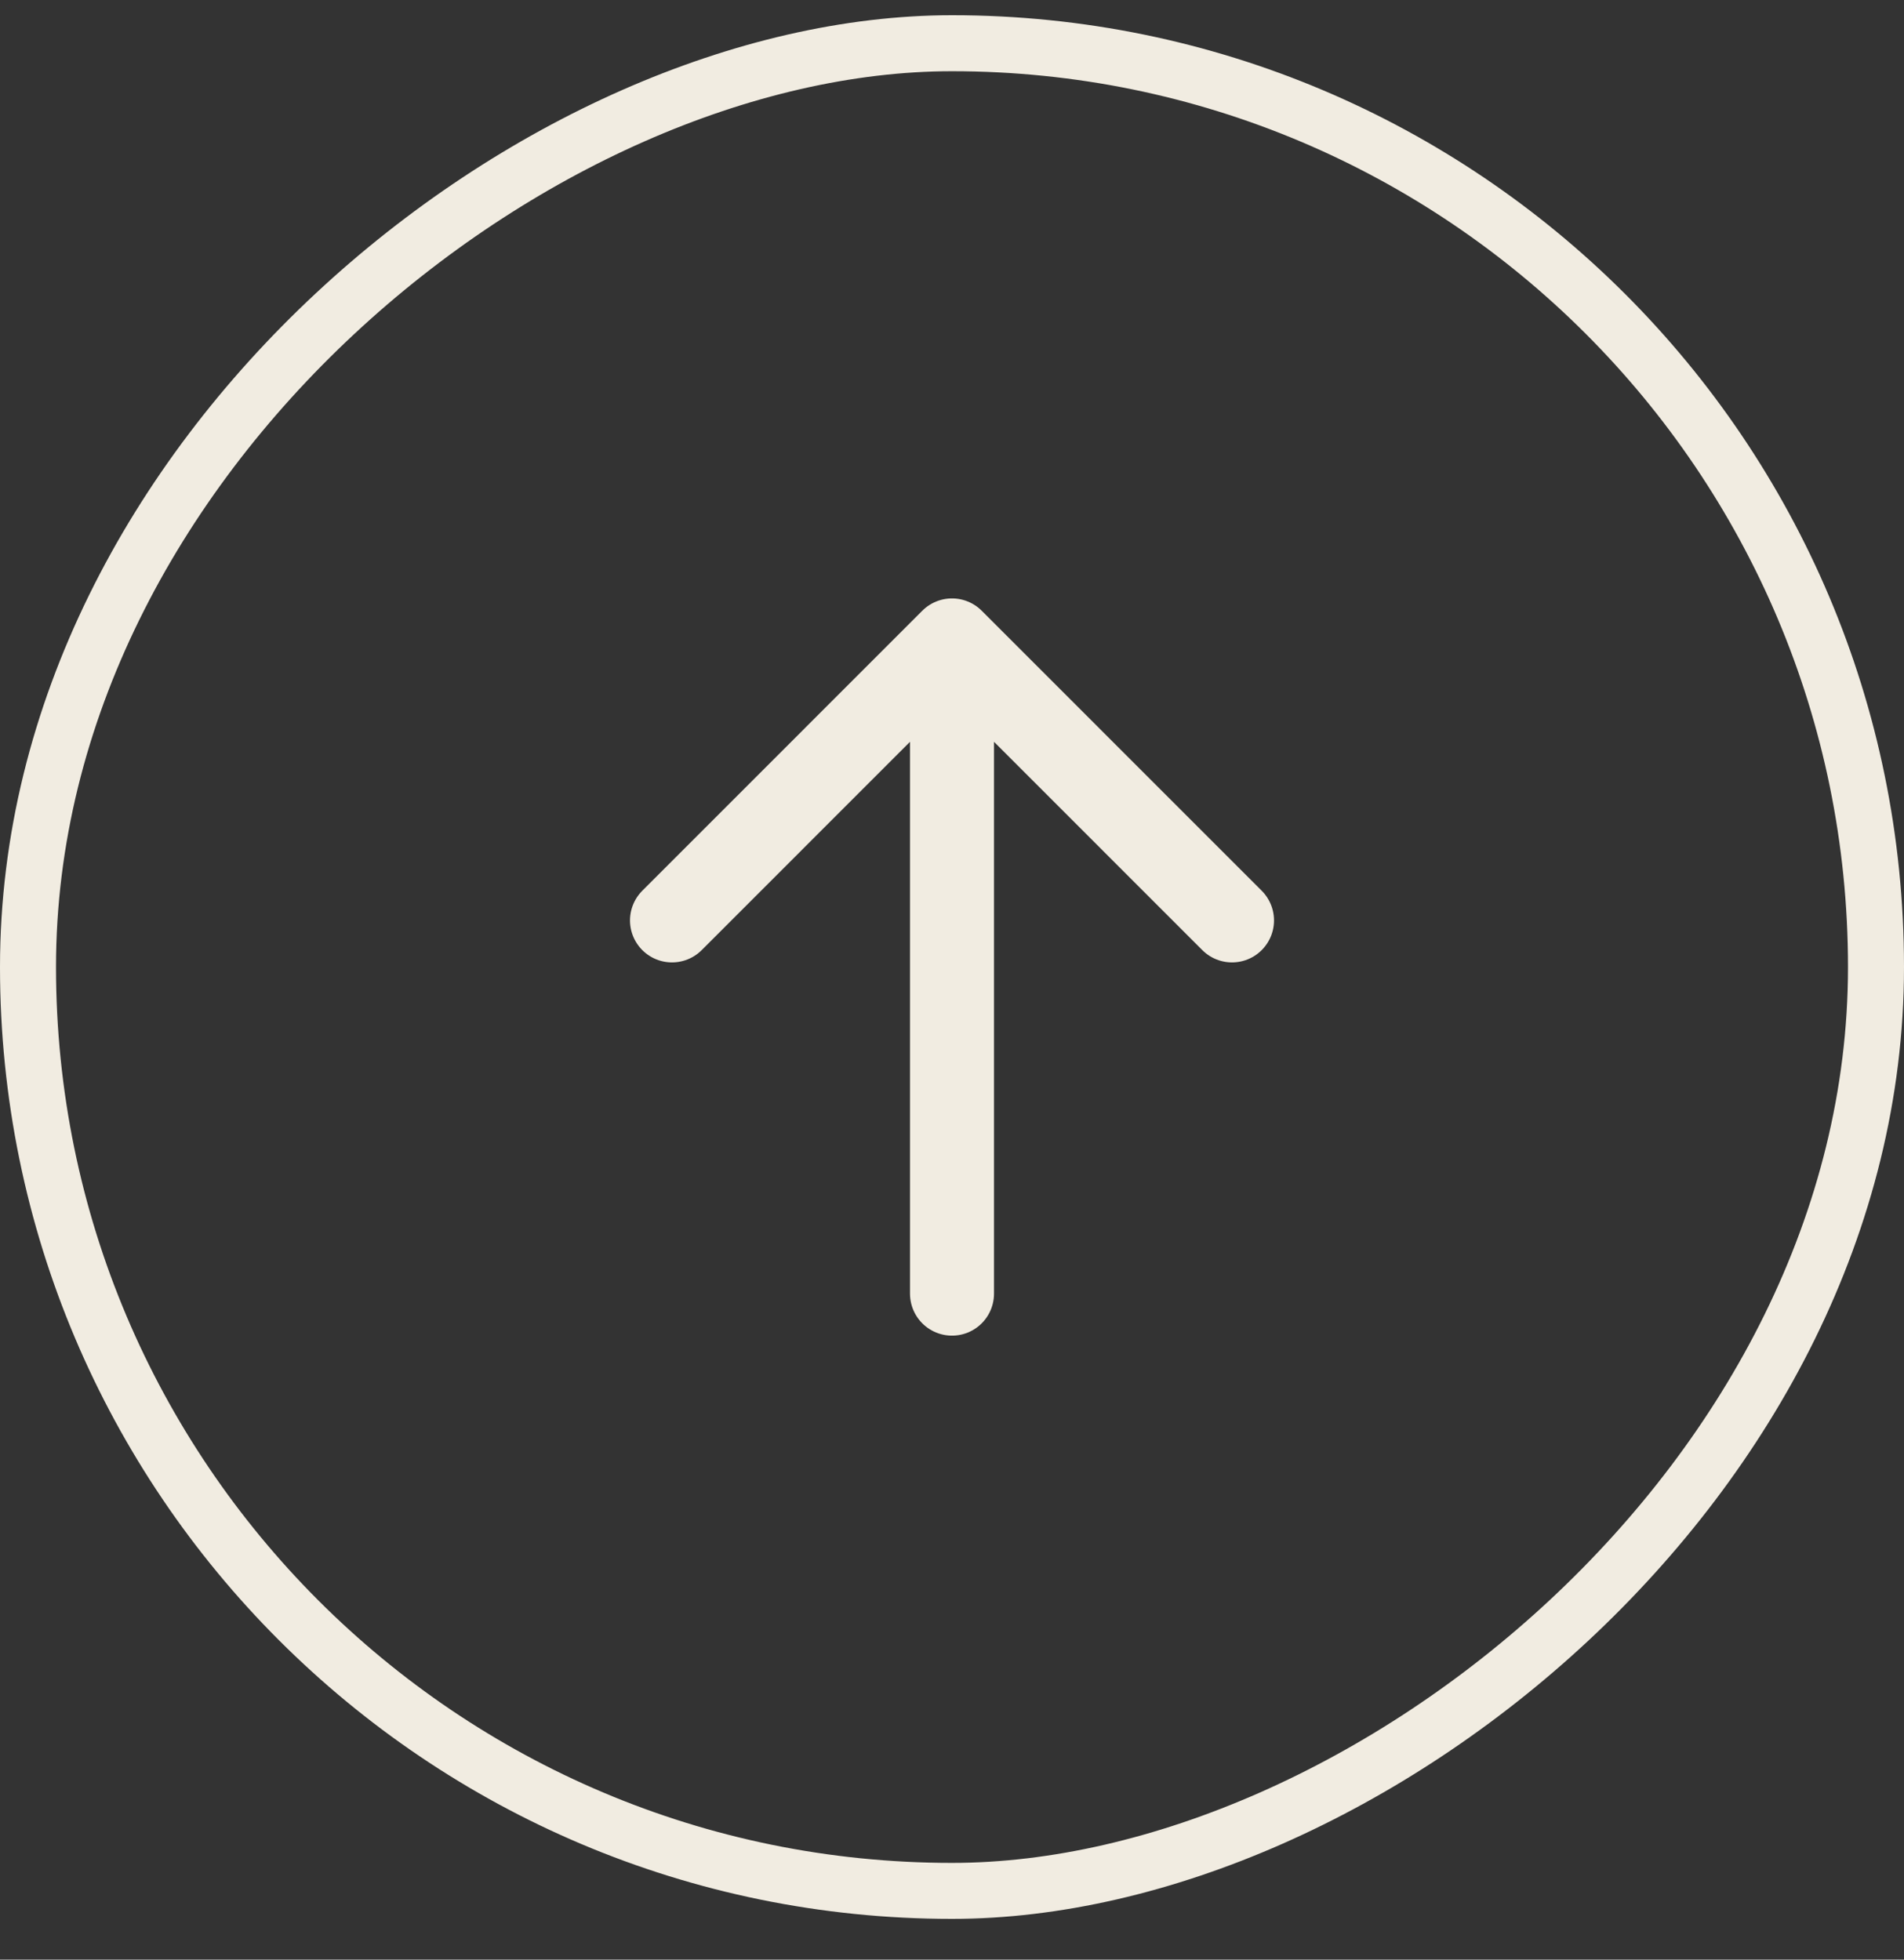
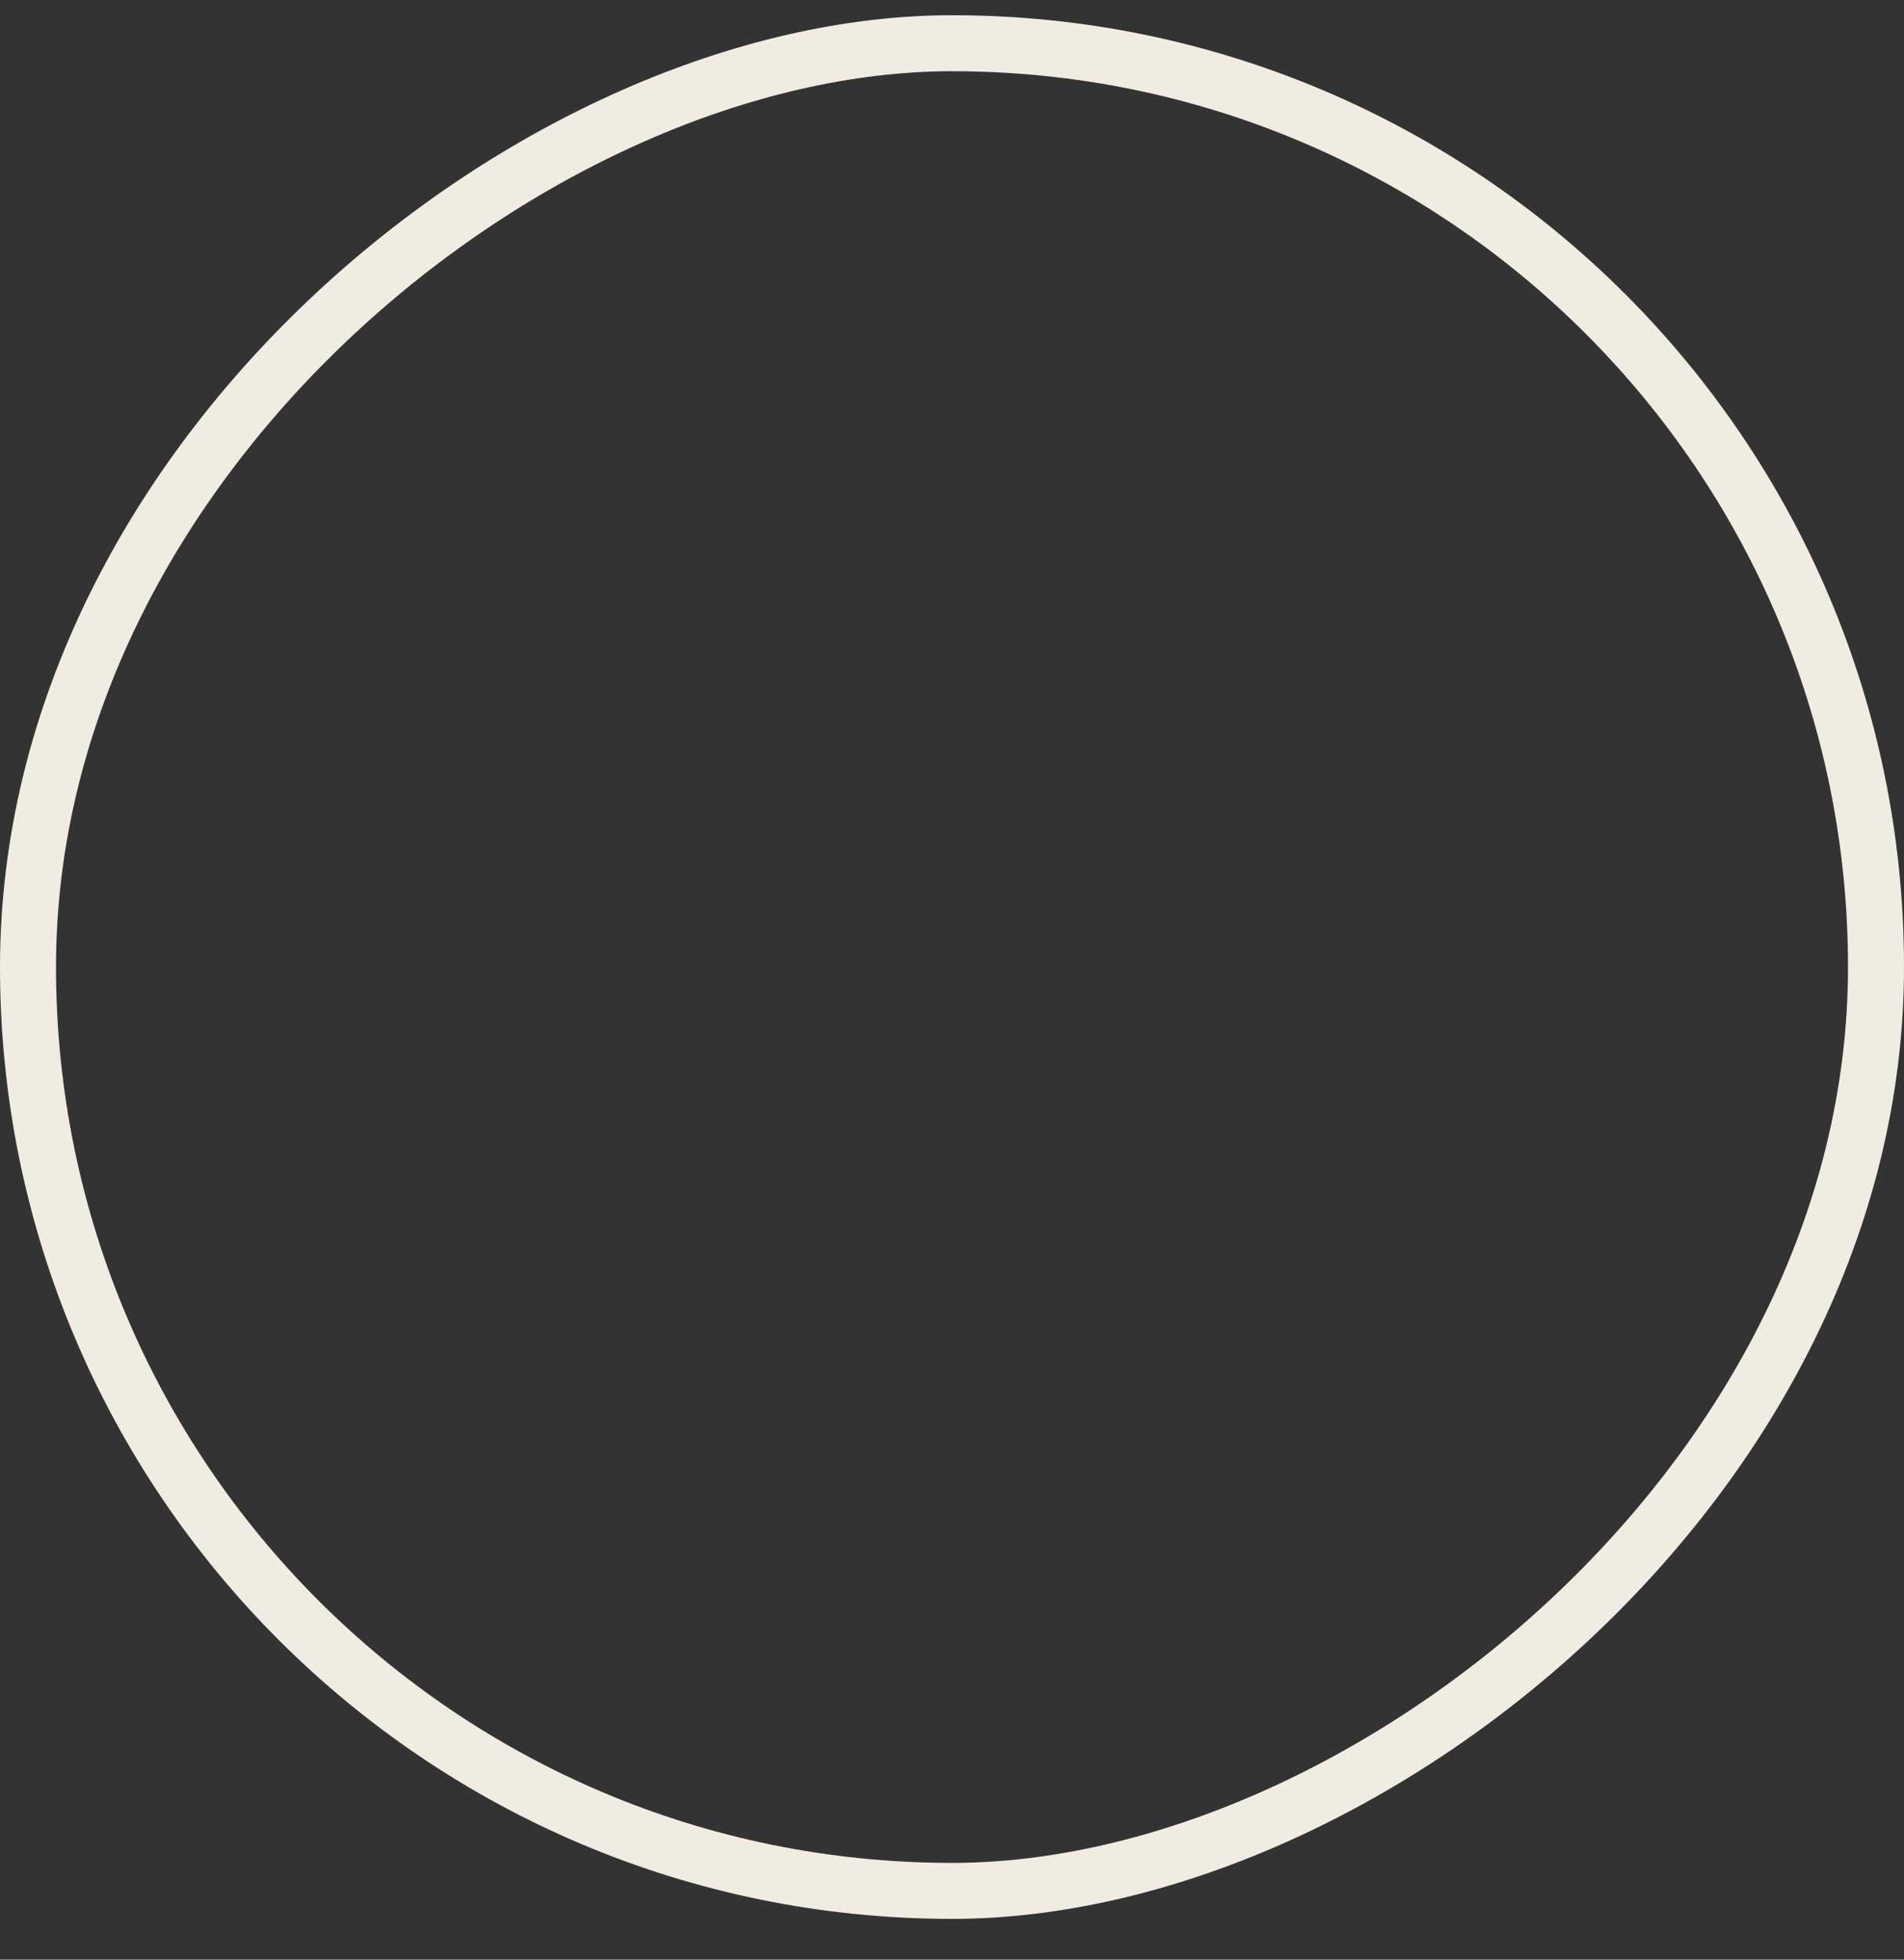
<svg xmlns="http://www.w3.org/2000/svg" width="34" height="35" viewBox="0 0 34 35" fill="none">
  <rect x="0" y="0" width="34" height="35" fill="#333333" stroke="none" />
  <rect x="0.5" y="33.772" width="33" height="33" rx="16.5" transform="rotate(-90 0.5 33.772)" stroke="#F1ECE1" />
-   <path d="M17 11.438L17 23.105M17 11.438L22 16.439M17 11.438L12 16.439" stroke="#F1ECE1" stroke-width="1.5" stroke-linecap="round" stroke-linejoin="round" />
</svg>